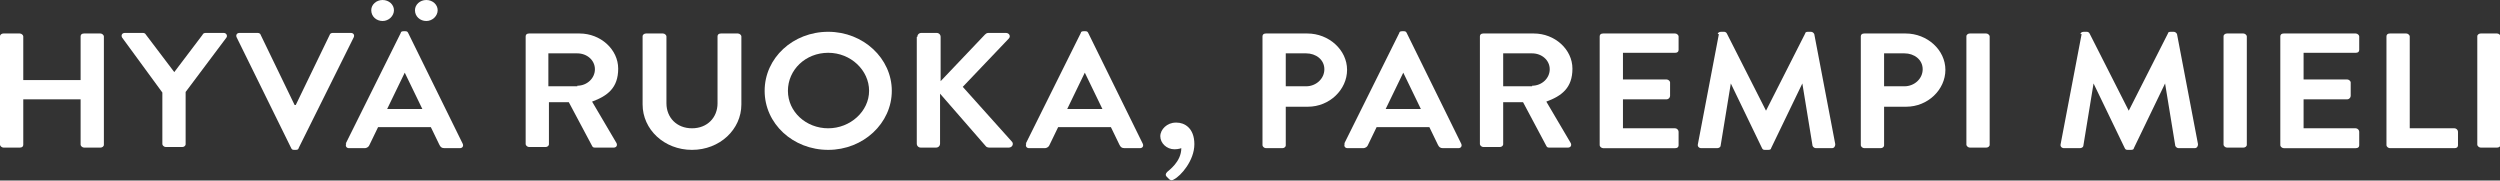
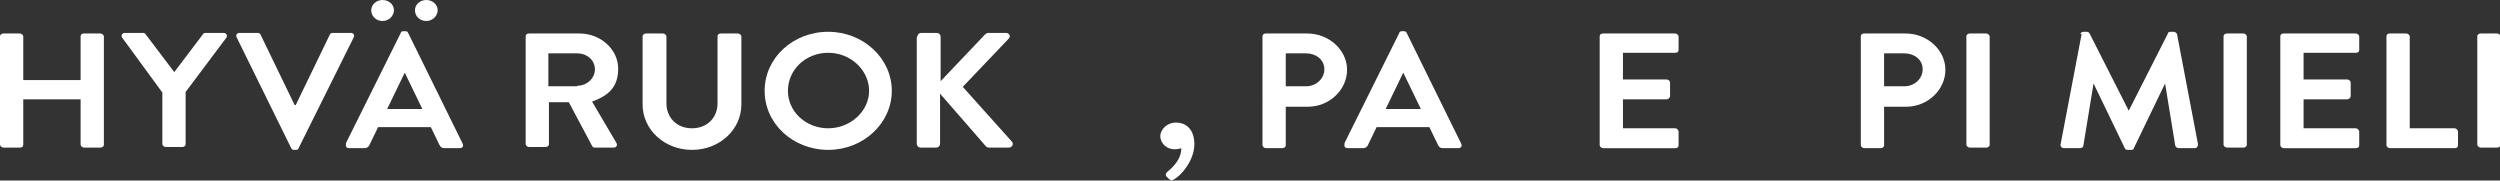
<svg xmlns="http://www.w3.org/2000/svg" id="Slogan" version="1.1" viewBox="0 0 440.4 31.8">
  <rect x="0" y="0" width="440.4" height="31.8" fill="#333333" stroke="none" />
  <defs>
    <style>
      .st0 {
        fill: #fff;
      }
    </style>
  </defs>
  <path class="st0" d="M0,6.4c0-.3.3-.5.6-.5h2.9c.3,0,.6.3.6.5v7.7h10.1v-7.7c0-.3.2-.5.6-.5h2.9c.3,0,.6.3.6.5v19.1c0,.3-.3.5-.6.5h-2.9c-.3,0-.6-.3-.6-.5v-8H4.1v8c0,.3-.2.5-.6.5H.6c-.3,0-.6-.3-.6-.5V6.4Z" />
  <path class="st0" d="M28.6,16.3l-7.1-9.7c-.2-.4,0-.8.5-.8h3.2c.2,0,.4.1.5.3l5,6.6,5-6.6c0-.1.2-.3.5-.3h3.2c.5,0,.7.5.5.8l-7.2,9.6v9.2c0,.3-.3.5-.6.5h-2.9c-.3,0-.6-.3-.6-.5v-9.2Z" />
  <path class="st0" d="M41.7,6.6c-.2-.4,0-.8.5-.8h3.2c.3,0,.5.2.5.3l6,12.4h.2l6-12.4c0-.1.2-.3.5-.3h3.2c.5,0,.7.4.5.8l-9.7,19.5c0,.2-.2.3-.5.3h-.3c-.3,0-.4-.1-.5-.3l-9.6-19.5Z" />
  <path class="st0" d="M60.9,25.3l9.7-19.5c0-.2.2-.3.5-.3h.3c.3,0,.4.1.5.3l9.6,19.5c.2.4,0,.8-.5.8h-2.7c-.5,0-.7-.2-.9-.6l-1.5-3.1h-9.3l-1.5,3.1c-.1.3-.4.6-.9.6h-2.7c-.5,0-.7-.4-.5-.8ZM65.4,1.8c0-1,.9-1.8,2-1.8s2,.8,2,1.8-.9,1.9-2,1.9-2-.8-2-1.9ZM74.4,19.2l-3.1-6.4h0l-3.1,6.4h6.3ZM73.1,1.8c0-1,.9-1.8,2-1.8s2,.8,2,1.8-.9,1.9-2,1.9-2-.8-2-1.9Z" />
  <path class="st0" d="M92.6,6.4c0-.3.2-.5.6-.5h8.9c3.7,0,6.8,2.8,6.8,6.2s-1.9,4.8-4.6,5.8l4.3,7.3c.2.4,0,.8-.5.8h-3.3c-.3,0-.4-.1-.5-.3l-4.1-7.7h-3.5v7.4c0,.3-.3.5-.6.5h-2.9c-.3,0-.6-.3-.6-.5V6.4ZM101.7,15.1c1.7,0,3.1-1.3,3.1-2.9s-1.4-2.8-3.1-2.8h-5.1v5.8h5.1Z" />
  <path class="st0" d="M113.2,6.4c0-.3.3-.5.6-.5h3c.3,0,.6.3.6.5v11.8c0,2.5,1.8,4.4,4.5,4.4s4.5-1.9,4.5-4.4V6.4c0-.3.2-.5.6-.5h3c.3,0,.6.3.6.5v12c0,4.4-3.8,8-8.7,8s-8.7-3.6-8.7-8V6.4Z" />
  <path class="st0" d="M145.9,5.6c6.2,0,11.2,4.7,11.2,10.4s-5,10.4-11.2,10.4-11.2-4.6-11.2-10.4,5-10.4,11.2-10.4ZM145.9,22.6c3.9,0,7.2-3,7.2-6.6s-3.2-6.7-7.2-6.7-7.1,3-7.1,6.7,3.2,6.6,7.1,6.6Z" />
  <path class="st0" d="M161.6,6.5c0-.4.3-.7.7-.7h2.7c.4,0,.7.3.7.7v7.8l7.8-8.2c.1-.1.3-.3.6-.3h3.1c.6,0,.9.6.5,1l-8.1,8.5,8.7,9.7c.3.4,0,1-.6,1h-3.4c-.3,0-.5-.1-.6-.2l-8.1-9.3v8.8c0,.4-.3.7-.7.7h-2.7c-.4,0-.7-.3-.7-.7V6.5Z" />
-   <path class="st0" d="M180.7,25.3l9.7-19.5c0-.2.2-.3.5-.3h.3c.3,0,.4.1.5.3l9.6,19.5c.2.4,0,.8-.5.8h-2.7c-.5,0-.7-.2-.9-.6l-1.5-3.1h-9.3l-1.5,3.1c-.1.3-.4.6-.9.6h-2.7c-.5,0-.7-.4-.5-.8ZM194.2,19.2l-3.1-6.4h0l-3.1,6.4h6.3Z" />
  <path class="st0" d="M207.3,21.6c1.3,0,3.1.9,3.1,3.8s-2.4,5.6-3.6,6.2c-.3.2-.5.2-.8,0l-.5-.5c-.2-.2-.2-.5.1-.8.3-.3,2.5-1.8,2.5-4.2,0,0-.5.2-1.2.2-1.4,0-2.5-1.1-2.5-2.3s1.2-2.4,2.7-2.4Z" />
  <path class="st0" d="M222.4,6.4c0-.3.2-.5.6-.5h7.3c3.8,0,7,2.9,7,6.4s-3.1,6.5-6.9,6.5h-3.9v6.8c0,.3-.3.5-.6.5h-2.9c-.3,0-.6-.3-.6-.5V6.4ZM230.1,15.2c1.7,0,3.2-1.3,3.2-3s-1.5-2.8-3.2-2.8h-3.6v5.8h3.6Z" />
  <path class="st0" d="M236.8,25.3l9.7-19.5c0-.2.2-.3.5-.3h.3c.3,0,.4.1.5.3l9.6,19.5c.2.4,0,.8-.5.8h-2.7c-.5,0-.7-.2-.9-.6l-1.5-3.1h-9.3l-1.5,3.1c-.1.3-.4.6-.9.6h-2.7c-.5,0-.7-.4-.5-.8ZM250.3,19.2l-3.1-6.4h0l-3.1,6.4h6.3Z" />
-   <path class="st0" d="M260.7,6.4c0-.3.2-.5.6-.5h8.9c3.7,0,6.8,2.8,6.8,6.2s-1.9,4.8-4.6,5.8l4.3,7.3c.2.4,0,.8-.5.8h-3.3c-.3,0-.4-.1-.5-.3l-4.1-7.7h-3.5v7.4c0,.3-.3.5-.6.5h-2.9c-.3,0-.6-.3-.6-.5V6.4ZM269.9,15.1c1.7,0,3.1-1.3,3.1-2.9s-1.4-2.8-3.1-2.8h-5.1v5.8h5.1Z" />
  <path class="st0" d="M281.8,6.4c0-.3.2-.5.6-.5h12.7c.3,0,.6.3.6.5v2.4c0,.3-.2.5-.6.5h-9.2v4.7h7.7c.3,0,.6.3.6.5v2.4c0,.3-.3.6-.6.6h-7.7v5.1h9.2c.3,0,.6.3.6.6v2.4c0,.3-.2.5-.6.5h-12.7c-.3,0-.6-.3-.6-.5V6.4Z" />
-   <path class="st0" d="M302.6,6c0-.2.2-.4.6-.4h.5c.2,0,.4.1.5.3l6.9,13.6h0l6.9-13.6c0-.2.2-.3.5-.3h.5c.3,0,.5.2.6.4l3.7,19.4c0,.4-.2.7-.6.7h-2.8c-.3,0-.5-.2-.6-.4l-1.8-11h0l-5.5,11.4c0,.2-.2.3-.5.3h-.6c-.3,0-.4-.1-.5-.3l-5.5-11.4h0l-1.8,11c0,.2-.3.4-.6.4h-2.8c-.4,0-.7-.3-.6-.7l3.7-19.4Z" />
  <path class="st0" d="M327.8,6.4c0-.3.2-.5.6-.5h7.3c3.8,0,7,2.9,7,6.4s-3.1,6.5-6.9,6.5h-3.9v6.8c0,.3-.3.5-.6.5h-2.9c-.3,0-.6-.3-.6-.5V6.4ZM335.5,15.2c1.7,0,3.2-1.3,3.2-3s-1.5-2.8-3.2-2.8h-3.6v5.8h3.6Z" />
  <path class="st0" d="M346.4,6.4c0-.3.3-.5.6-.5h2.9c.3,0,.6.3.6.5v19.1c0,.3-.3.5-.6.5h-2.9c-.3,0-.6-.3-.6-.5V6.4Z" />
  <path class="st0" d="M366.5,6c0-.2.2-.4.6-.4h.5c.2,0,.4.1.5.3l6.9,13.6h0l6.9-13.6c0-.2.2-.3.5-.3h.5c.3,0,.5.2.6.4l3.7,19.4c0,.4-.2.7-.6.7h-2.8c-.3,0-.5-.2-.6-.4l-1.8-11h0l-5.5,11.4c0,.2-.2.3-.5.3h-.6c-.3,0-.4-.1-.5-.3l-5.5-11.4h0l-1.8,11c0,.2-.3.4-.6.4h-2.8c-.4,0-.7-.3-.6-.7l3.7-19.4Z" />
  <path class="st0" d="M391.7,6.4c0-.3.3-.5.6-.5h2.9c.3,0,.6.3.6.5v19.1c0,.3-.3.5-.6.5h-2.9c-.3,0-.6-.3-.6-.5V6.4Z" />
  <path class="st0" d="M401.7,6.4c0-.3.2-.5.6-.5h12.7c.3,0,.6.3.6.5v2.4c0,.3-.2.5-.6.5h-9.2v4.7h7.7c.3,0,.6.3.6.5v2.4c0,.3-.3.6-.6.6h-7.7v5.1h9.2c.3,0,.6.3.6.6v2.4c0,.3-.2.5-.6.5h-12.7c-.3,0-.6-.3-.6-.5V6.4Z" />
  <path class="st0" d="M420.4,6.4c0-.3.2-.5.6-.5h2.9c.3,0,.6.3.6.5v16.2h7.9c.3,0,.6.3.6.6v2.4c0,.3-.2.5-.6.5h-11.4c-.3,0-.6-.3-.6-.5V6.4Z" />
  <path class="st0" d="M436.4,6.4c0-.3.3-.5.6-.5h2.9c.3,0,.6.3.6.5v19.1c0,.3-.3.5-.6.5h-2.9c-.3,0-.6-.3-.6-.5V6.4Z" />
</svg>